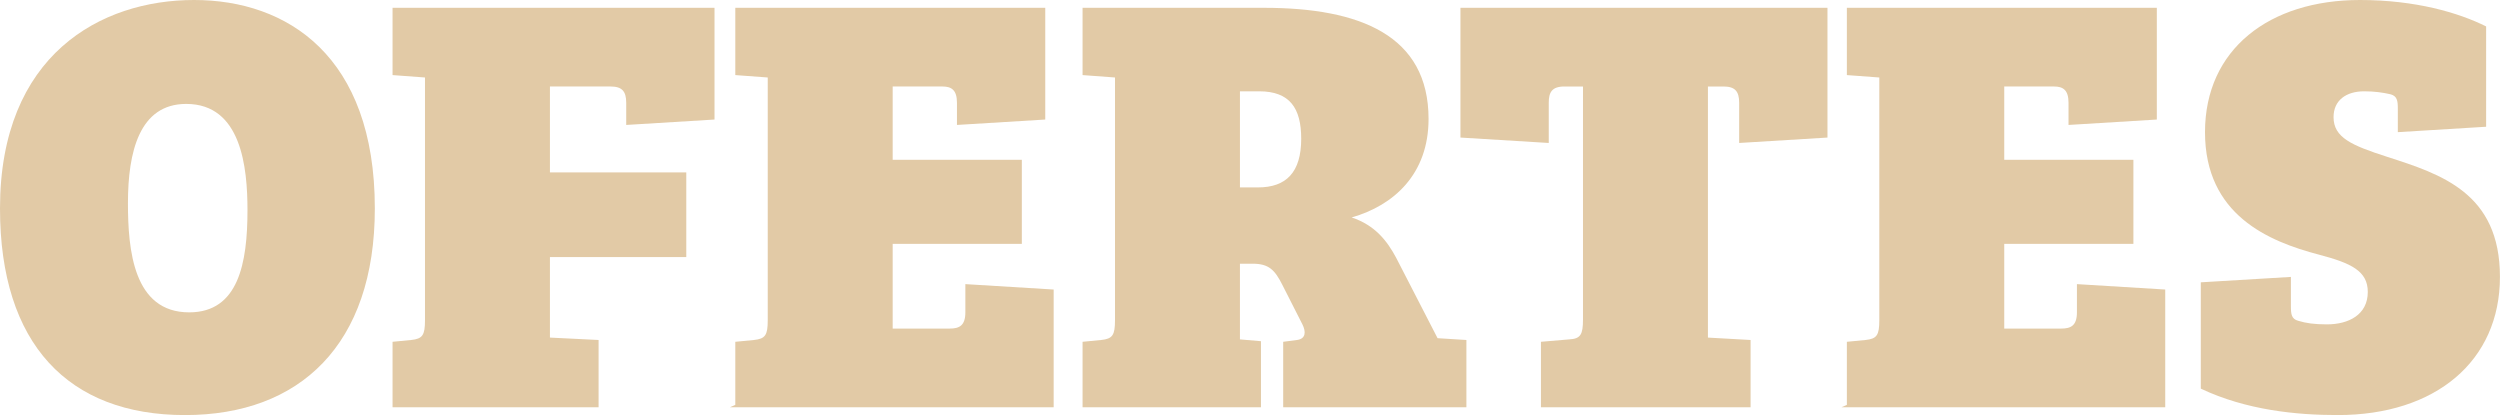
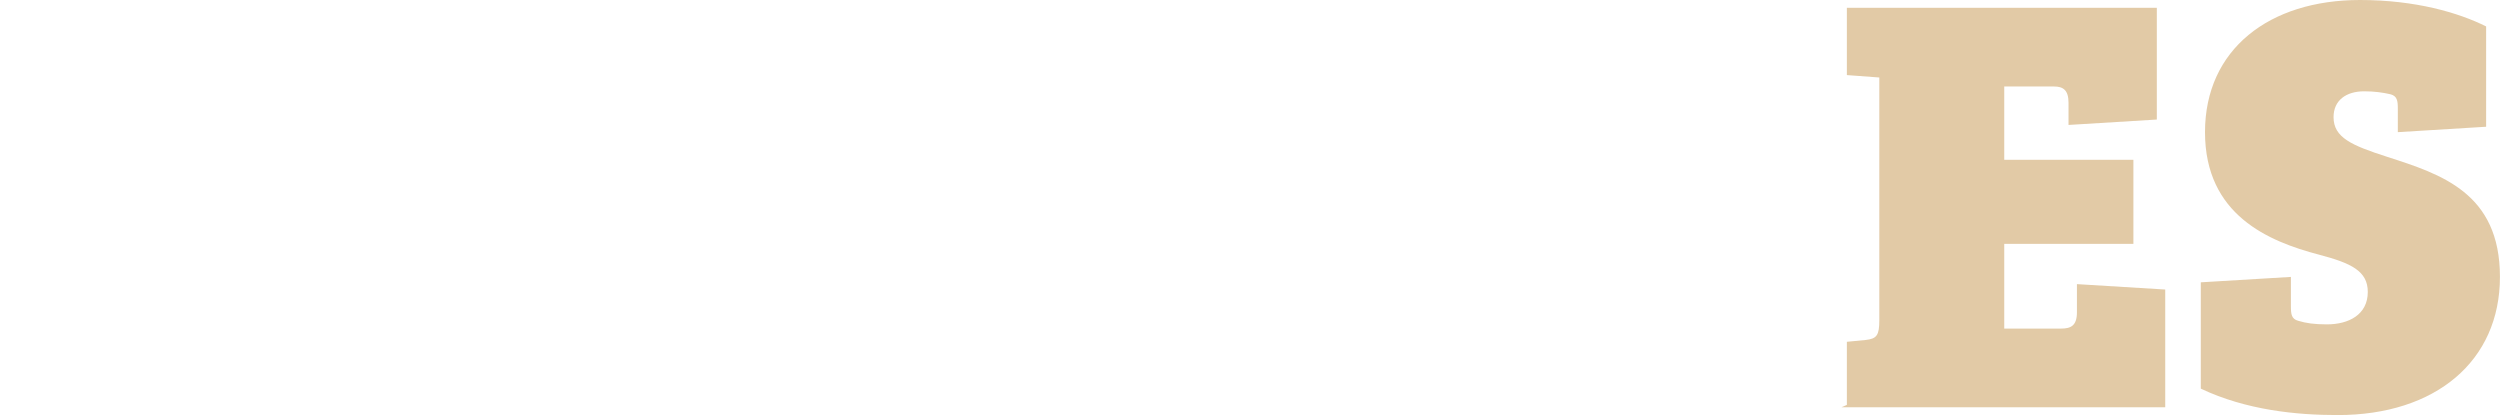
<svg xmlns="http://www.w3.org/2000/svg" id="Capa_2" viewBox="0 0 416.19 69.1">
  <defs>
    <style>.cls-1{fill:#e2caa6;stroke-width:0px;}</style>
  </defs>
  <g id="Capa_1-2">
    <g id="de">
-       <path class="cls-1" d="m30.8,69.1C11.4,69.1,0,57.3,0,34.7,0,9.1,16.8,0,32.3,0s30.1,9.3,30.1,34.7c0,22.7-12.5,34.4-31.6,34.4Zm.7-17.1c8.2,0,9.7-8.2,9.7-17,0-7.1-1-17.7-10.2-17.7-7.8,0-9.7,8-9.7,16.5,0,7.8.9,18.2,10.2,18.2Z" />
-       <path class="cls-1" d="m65.35,56.9l3.1-.3c1.9-.2,2.3-.8,2.3-3.3V12.9l-5.4-.4V1.3h53.6v18.6l-14.7.9v-3.7c0-1.9-.7-2.7-2.6-2.7h-10.1v14.3h22.7v14.1h-22.7v13.4l8.1.4v11.2h-34.3v-10.9Z" />
-       <path class="cls-1" d="m122.41,67.4v-10.5l3.1-.3c1.9-.2,2.3-.8,2.3-3.3V12.9l-5.4-.4V1.3h51.6v18.6l-14.7.9v-3.7c0-2.1-.9-2.7-2.4-2.7h-8.3v12.2h21.5v14h-21.5v14.1h9.5c1.6,0,2.6-.5,2.6-2.7v-4.7l14.7.9v19.6h-53.9l.9-.4Z" />
-       <path class="cls-1" d="m180.22,56.9l3.1-.3c1.9-.2,2.3-.8,2.3-3.3V12.9l-5.4-.4V1.3h30.2c16,0,27.4,4.6,27.4,18.5,0,9.2-5.8,14.4-12.8,16.4,3.9,1.3,5.9,3.9,7.4,6.7l6.9,13.4,4.8.3v11.2h-30.5v-10.9l2.3-.3c1.5-.2,1.5-1.4.9-2.6l-3.3-6.5c-1.3-2.6-2.3-3.6-5-3.6h-2.1v12.6l3.5.3v11h-29.7v-10.9Zm29.2-25.7c4.7,0,7.2-2.5,7.2-8.1,0-5.1-1.9-7.9-7-7.9h-3.2v16h3Z" />
-       <path class="cls-1" d="m263.53,14.4h-3.1c-2.1,0-2.6,1-2.6,2.7v6.7l-14.7-.9V1.3h61.1v21.6l-14.7.9v-6.7c0-1.9-.7-2.7-2.6-2.7h-2.6v41.8l7.1.4v11.2h-34.9v-10.9l4.7-.4c1.9-.1,2.3-.8,2.3-3.3V14.4Z" />
      <path class="cls-1" d="m307.46,67.4v-10.5l3.1-.3c1.9-.2,2.3-.8,2.3-3.3V12.9l-5.4-.4V1.3h51.6v18.6l-14.7.9v-3.7c0-2.1-.9-2.7-2.4-2.7h-8.3v12.2h21.5v14h-21.5v14.1h9.5c1.6,0,2.6-.5,2.6-2.7v-4.7l14.7.9v19.6h-53.9l.9-.4Z" />
      <path class="cls-1" d="m394.18,48.6c0-3.5-2.8-4.8-8.1-6.2-8.4-2.2-19-6.6-19-20.4S377.78,0,392.88,0c9.2,0,16.4,2.1,21,4.4v16.7l-14.7.9v-3.9c0-1.3-.1-2.1-1.2-2.4-1.3-.3-2.7-.5-4.4-.5-3,0-5.1,1.5-5.1,4.3,0,3.4,3,4.7,8.9,6.6,9,2.9,18.8,6,18.8,20s-10.7,23-27,23c-6.8,0-15.2-.8-22.8-4.4v-17.7l15-.9v4.9c0,1.3.1,2.1,1.2,2.4,1.3.4,2.7.6,4.8.6,3.6,0,6.8-1.6,6.8-5.4Z" />
    </g>
  </g>
</svg>